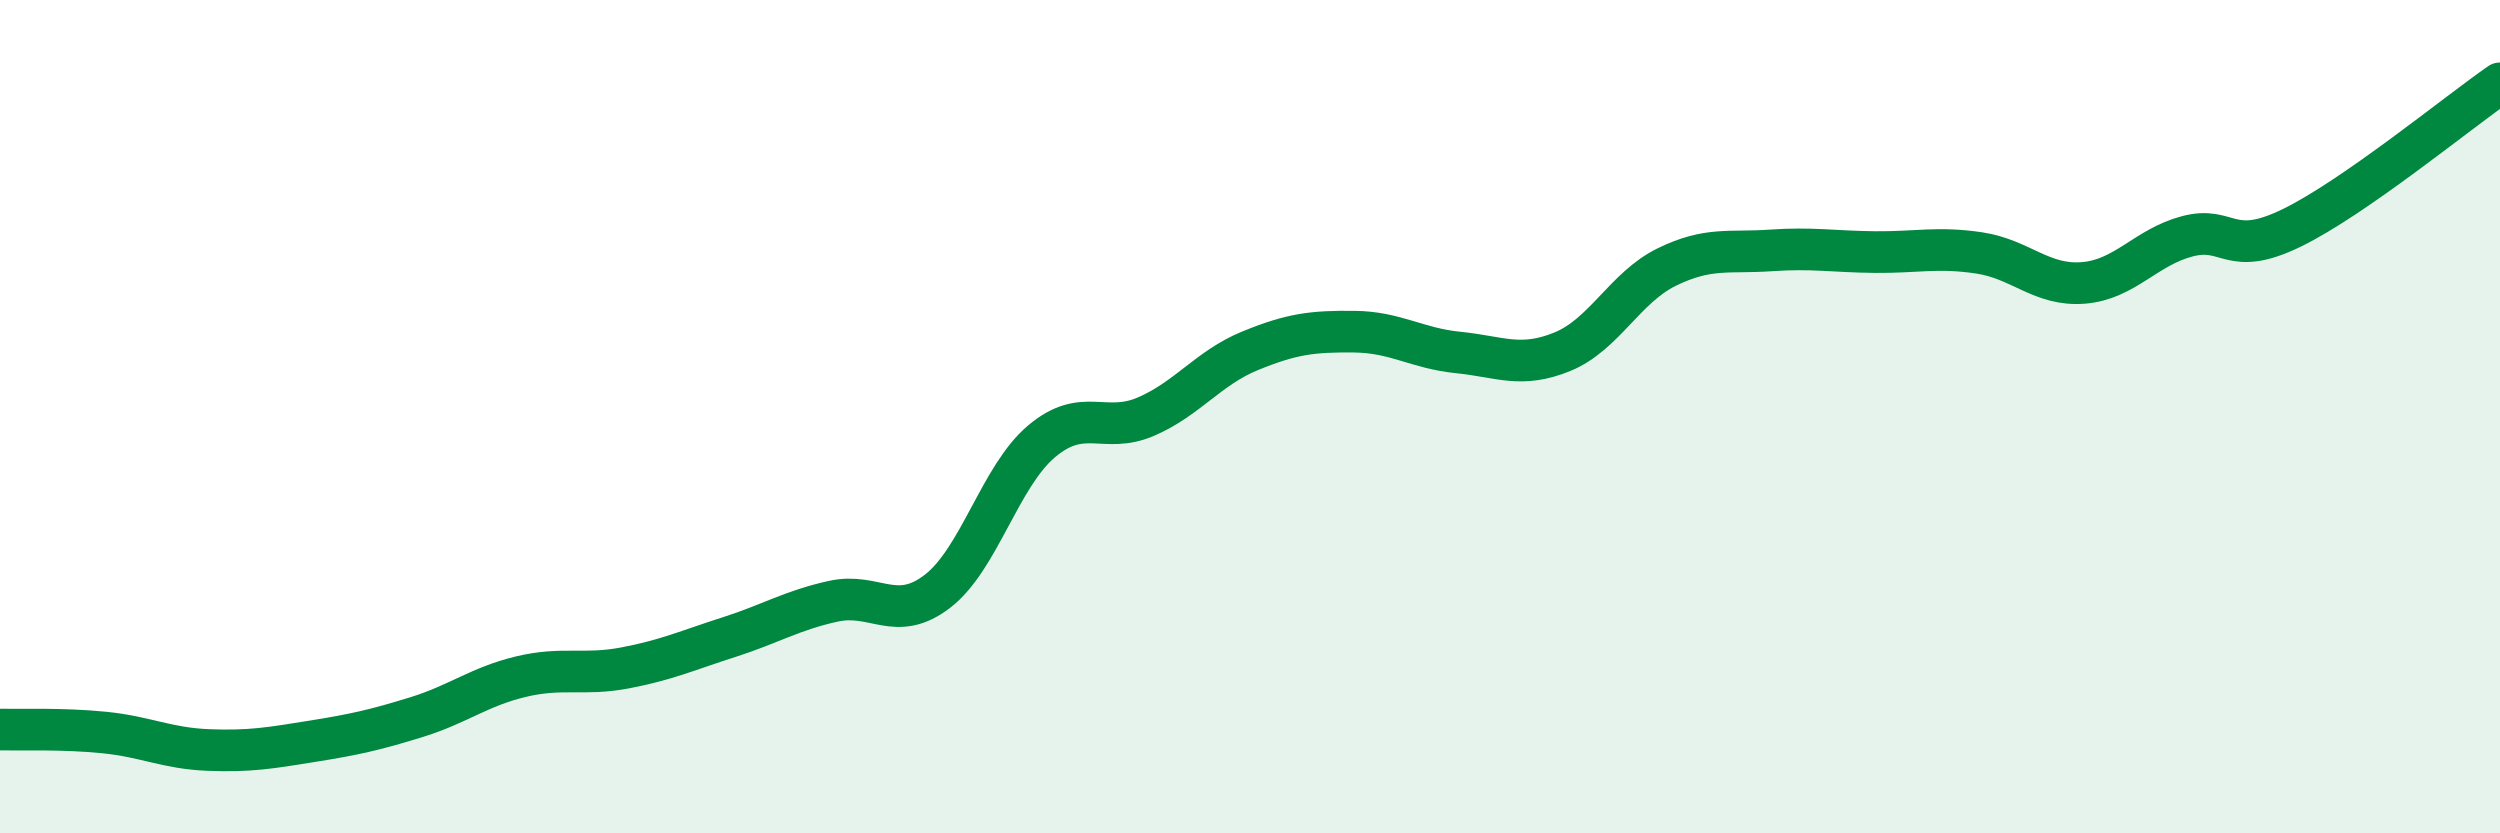
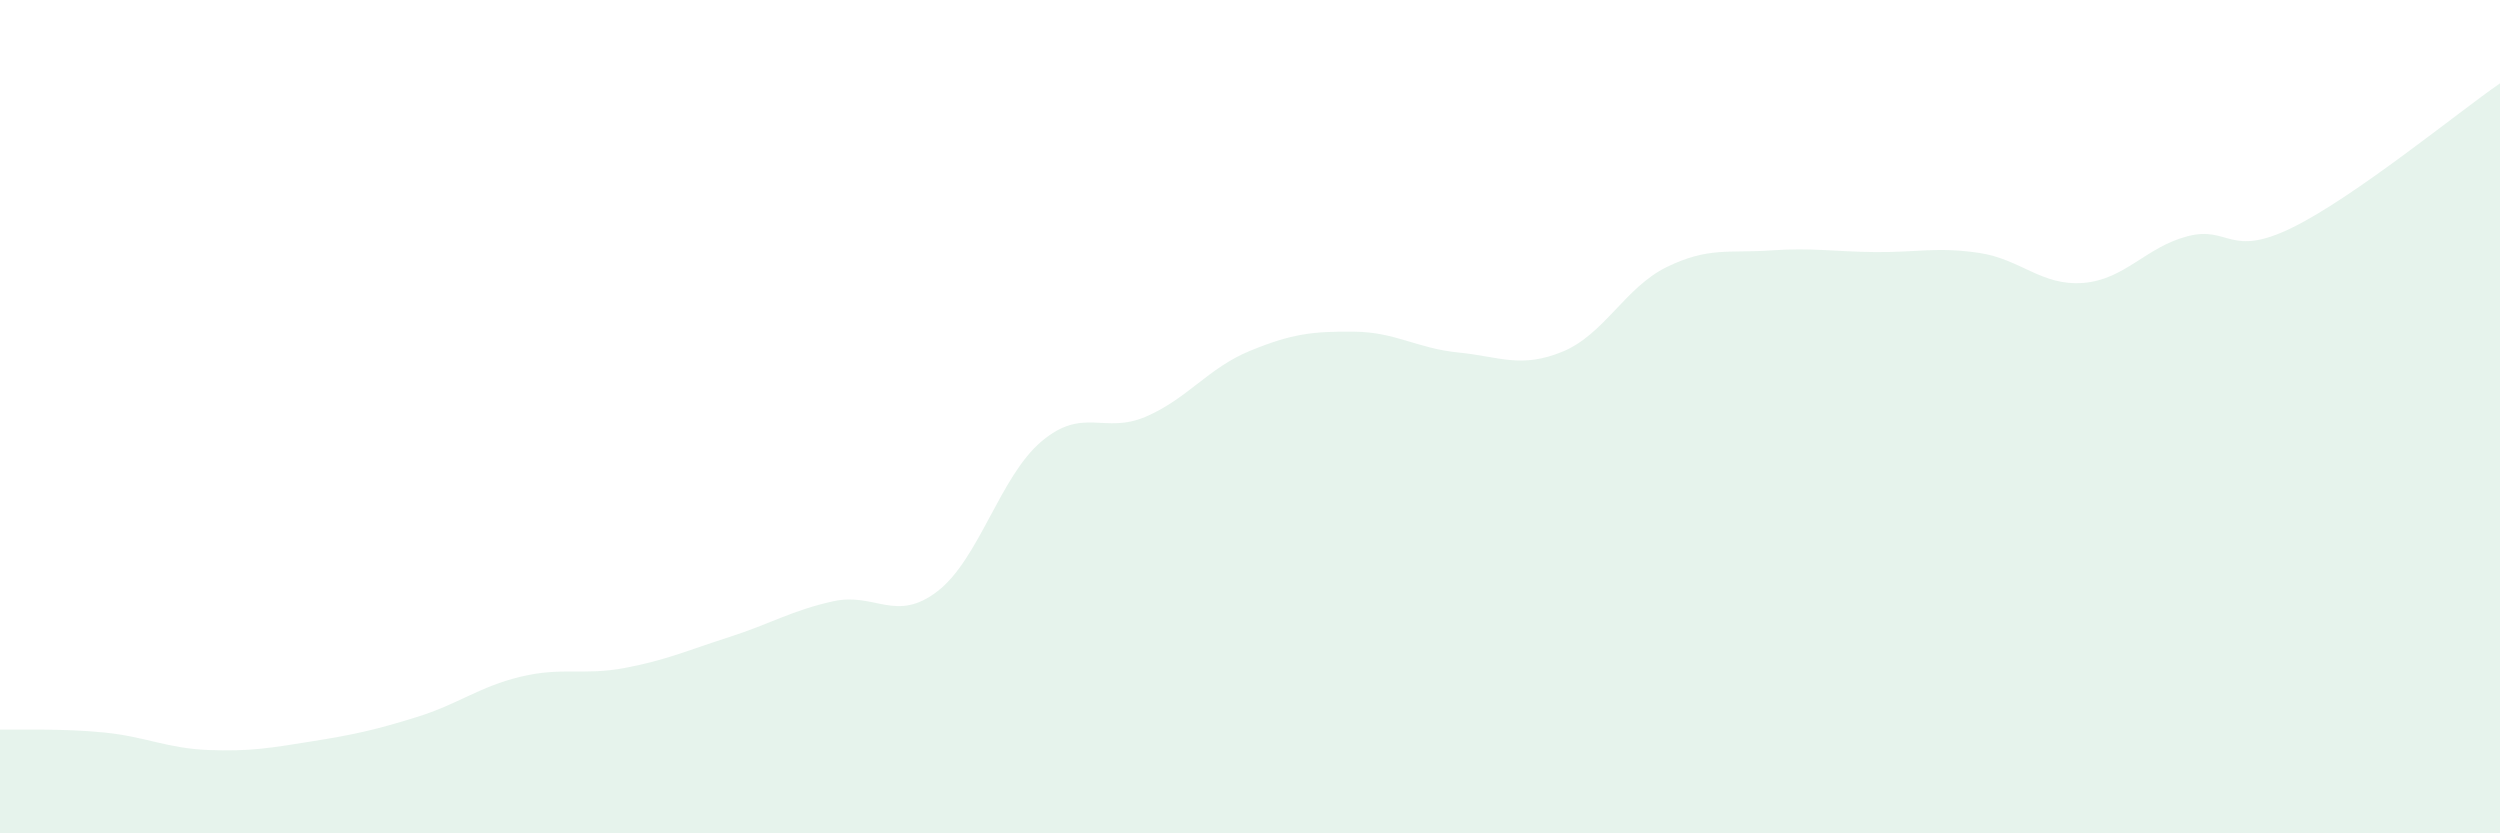
<svg xmlns="http://www.w3.org/2000/svg" width="60" height="20" viewBox="0 0 60 20">
  <path d="M 0,17.51 C 0.5,17.52 1.5,17.48 2.5,17.58 C 3.5,17.68 4,17.96 5,18 C 6,18.04 6.5,17.95 7.5,17.79 C 8.5,17.63 9,17.52 10,17.21 C 11,16.9 11.5,16.48 12.5,16.24 C 13.5,16 14,16.22 15,16.03 C 16,15.84 16.5,15.61 17.5,15.29 C 18.5,14.97 19,14.65 20,14.43 C 21,14.21 21.5,14.96 22.5,14.19 C 23.5,13.42 24,11.43 25,10.59 C 26,9.75 26.5,10.43 27.5,10 C 28.5,9.57 29,8.83 30,8.42 C 31,8.01 31.5,7.95 32.5,7.96 C 33.5,7.97 34,8.36 35,8.46 C 36,8.56 36.5,8.85 37.5,8.44 C 38.5,8.03 39,6.9 40,6.41 C 41,5.92 41.5,6.08 42.5,6.01 C 43.5,5.94 44,6.04 45,6.05 C 46,6.06 46.5,5.92 47.5,6.07 C 48.5,6.22 49,6.87 50,6.79 C 51,6.71 51.5,5.93 52.5,5.67 C 53.5,5.41 53.5,6.2 55,5.47 C 56.5,4.74 59,2.69 60,2L60 20L0 20Z" fill="#008740" opacity="0.1" stroke-linecap="round" stroke-linejoin="round" />
-   <path d="M 0,17.51 C 0.5,17.52 1.5,17.48 2.5,17.58 C 3.5,17.68 4,17.96 5,18 C 6,18.04 6.5,17.95 7.5,17.79 C 8.5,17.63 9,17.52 10,17.21 C 11,16.9 11.5,16.48 12.5,16.24 C 13.5,16 14,16.22 15,16.03 C 16,15.84 16.5,15.61 17.5,15.29 C 18.5,14.97 19,14.65 20,14.43 C 21,14.21 21.5,14.96 22.5,14.19 C 23.5,13.42 24,11.43 25,10.59 C 26,9.75 26.5,10.43 27.5,10 C 28.5,9.57 29,8.83 30,8.42 C 31,8.01 31.5,7.95 32.5,7.96 C 33.5,7.97 34,8.36 35,8.46 C 36,8.56 36.5,8.85 37.5,8.44 C 38.5,8.03 39,6.9 40,6.41 C 41,5.92 41.5,6.08 42.5,6.01 C 43.5,5.94 44,6.04 45,6.05 C 46,6.06 46.5,5.92 47.5,6.07 C 48.5,6.22 49,6.87 50,6.79 C 51,6.71 51.5,5.93 52.5,5.67 C 53.5,5.41 53.5,6.2 55,5.47 C 56.5,4.74 59,2.69 60,2" stroke="#008740" stroke-width="1" fill="none" stroke-linecap="round" stroke-linejoin="round" />
</svg>